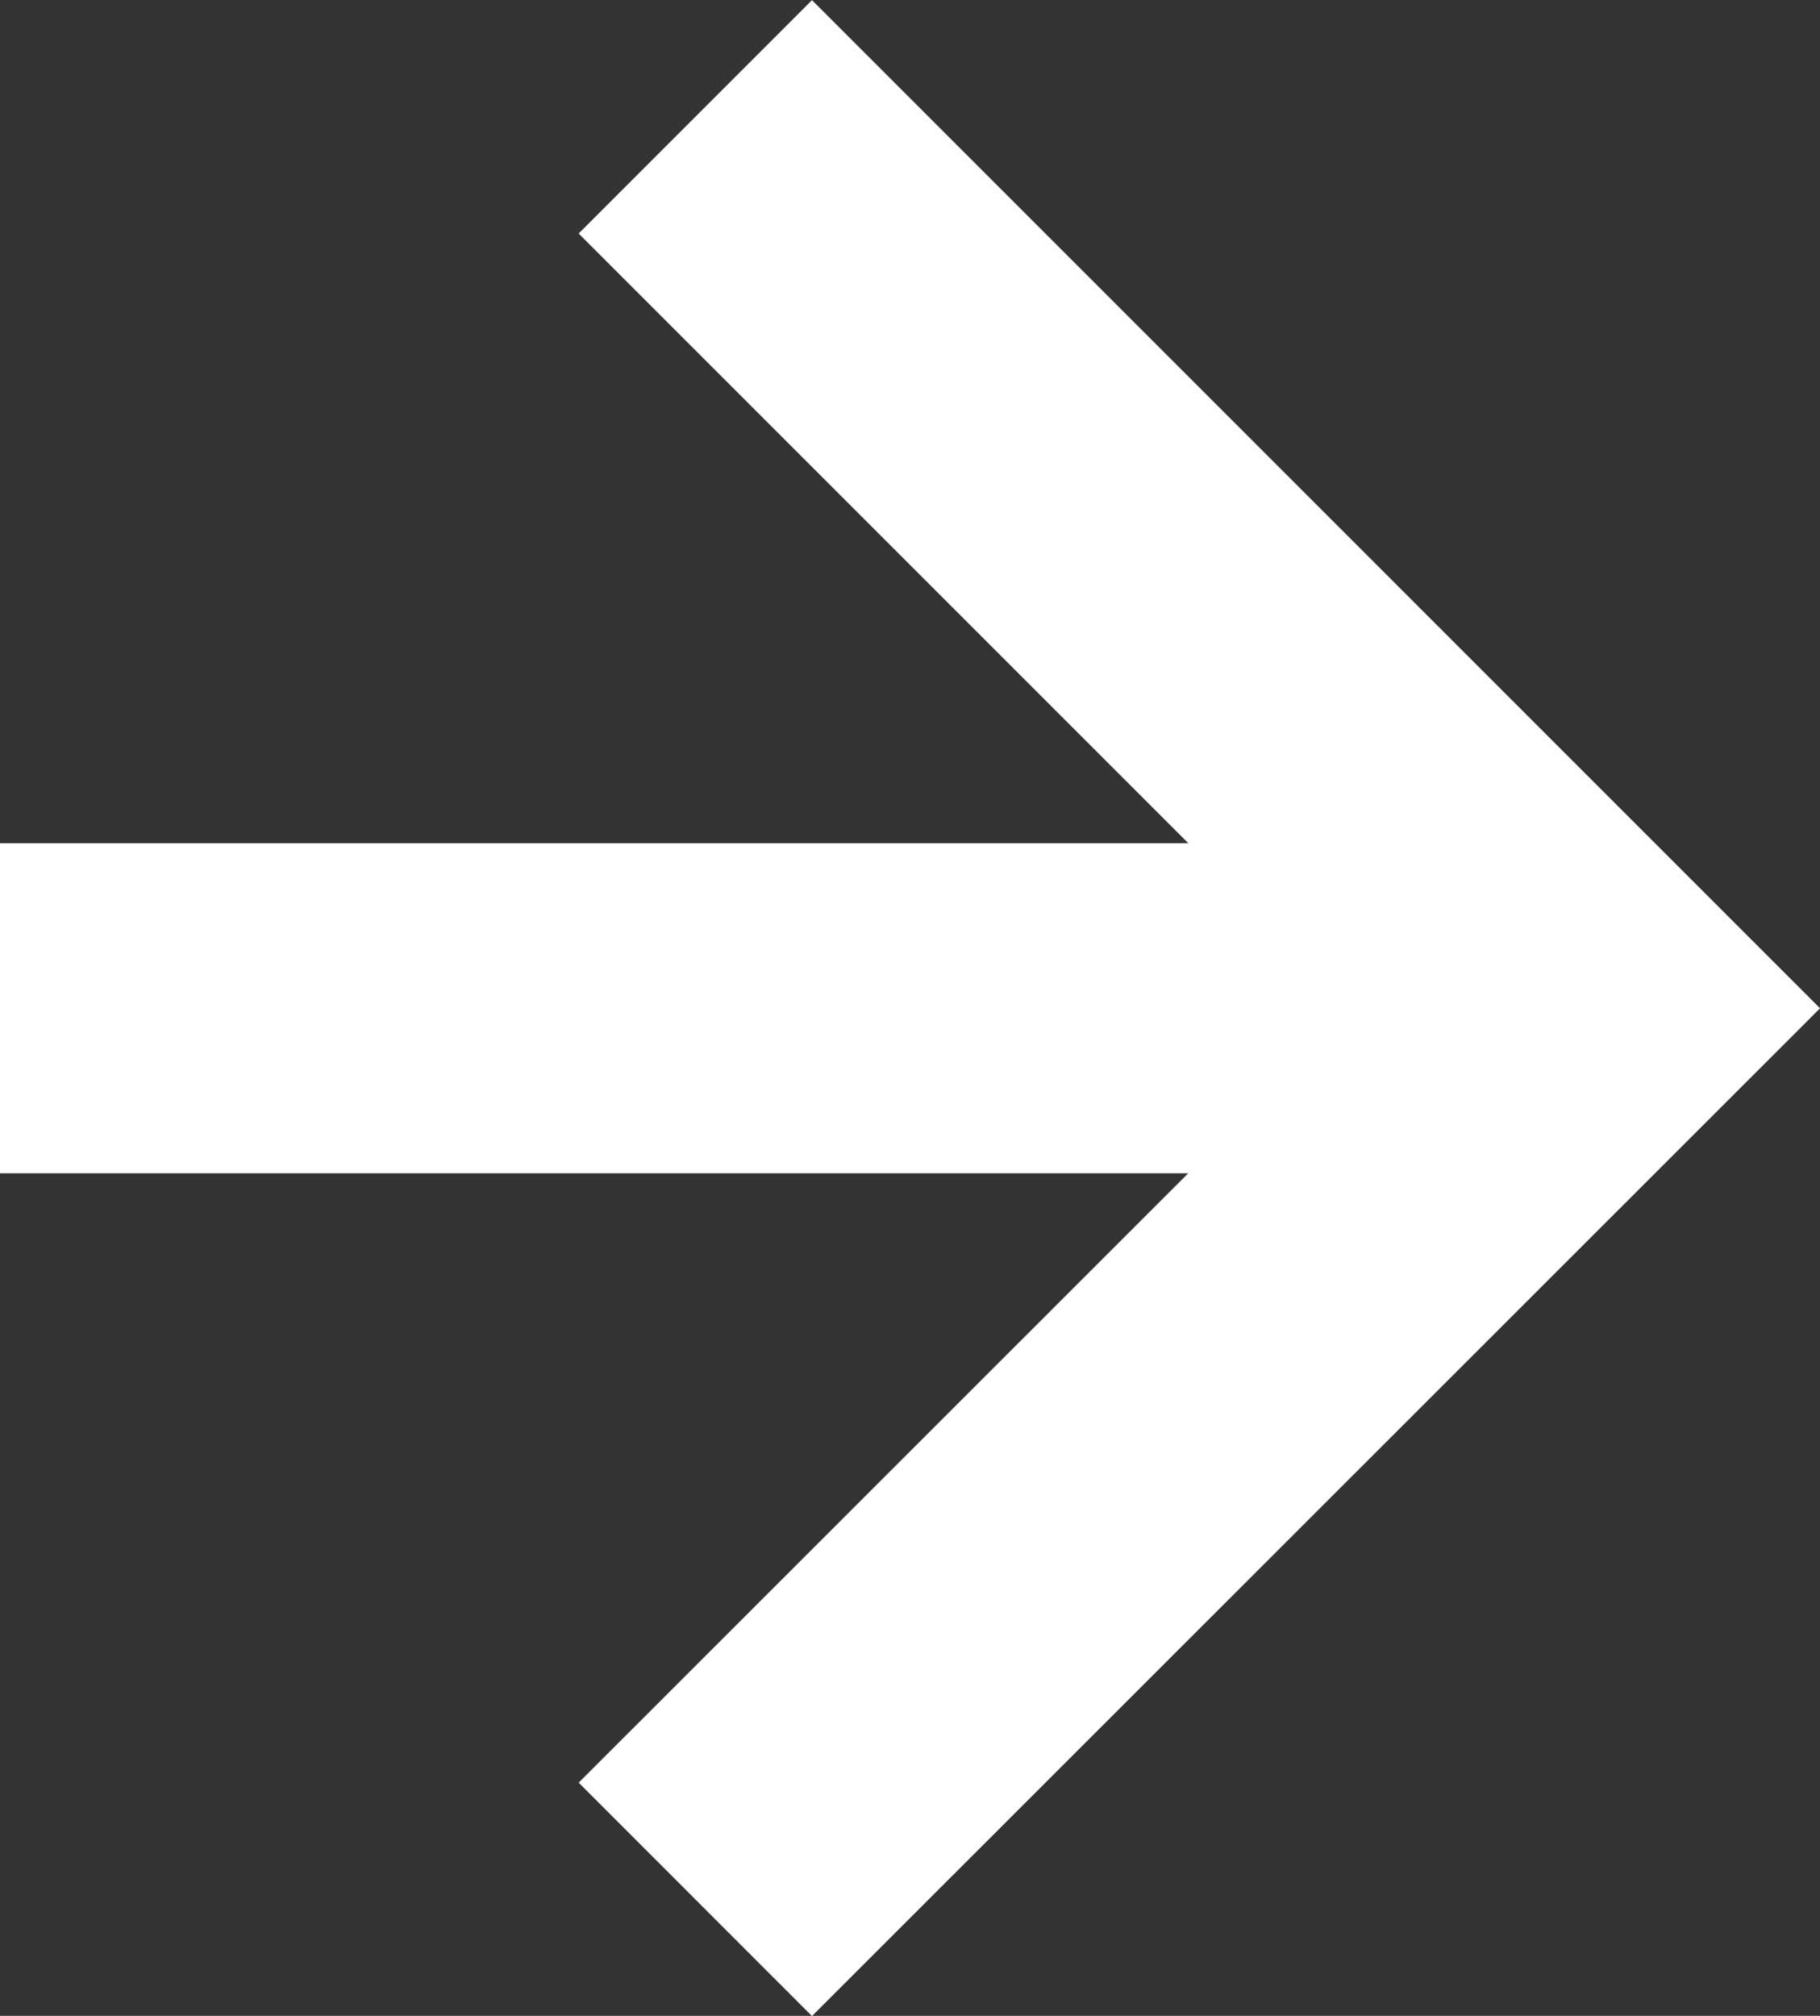
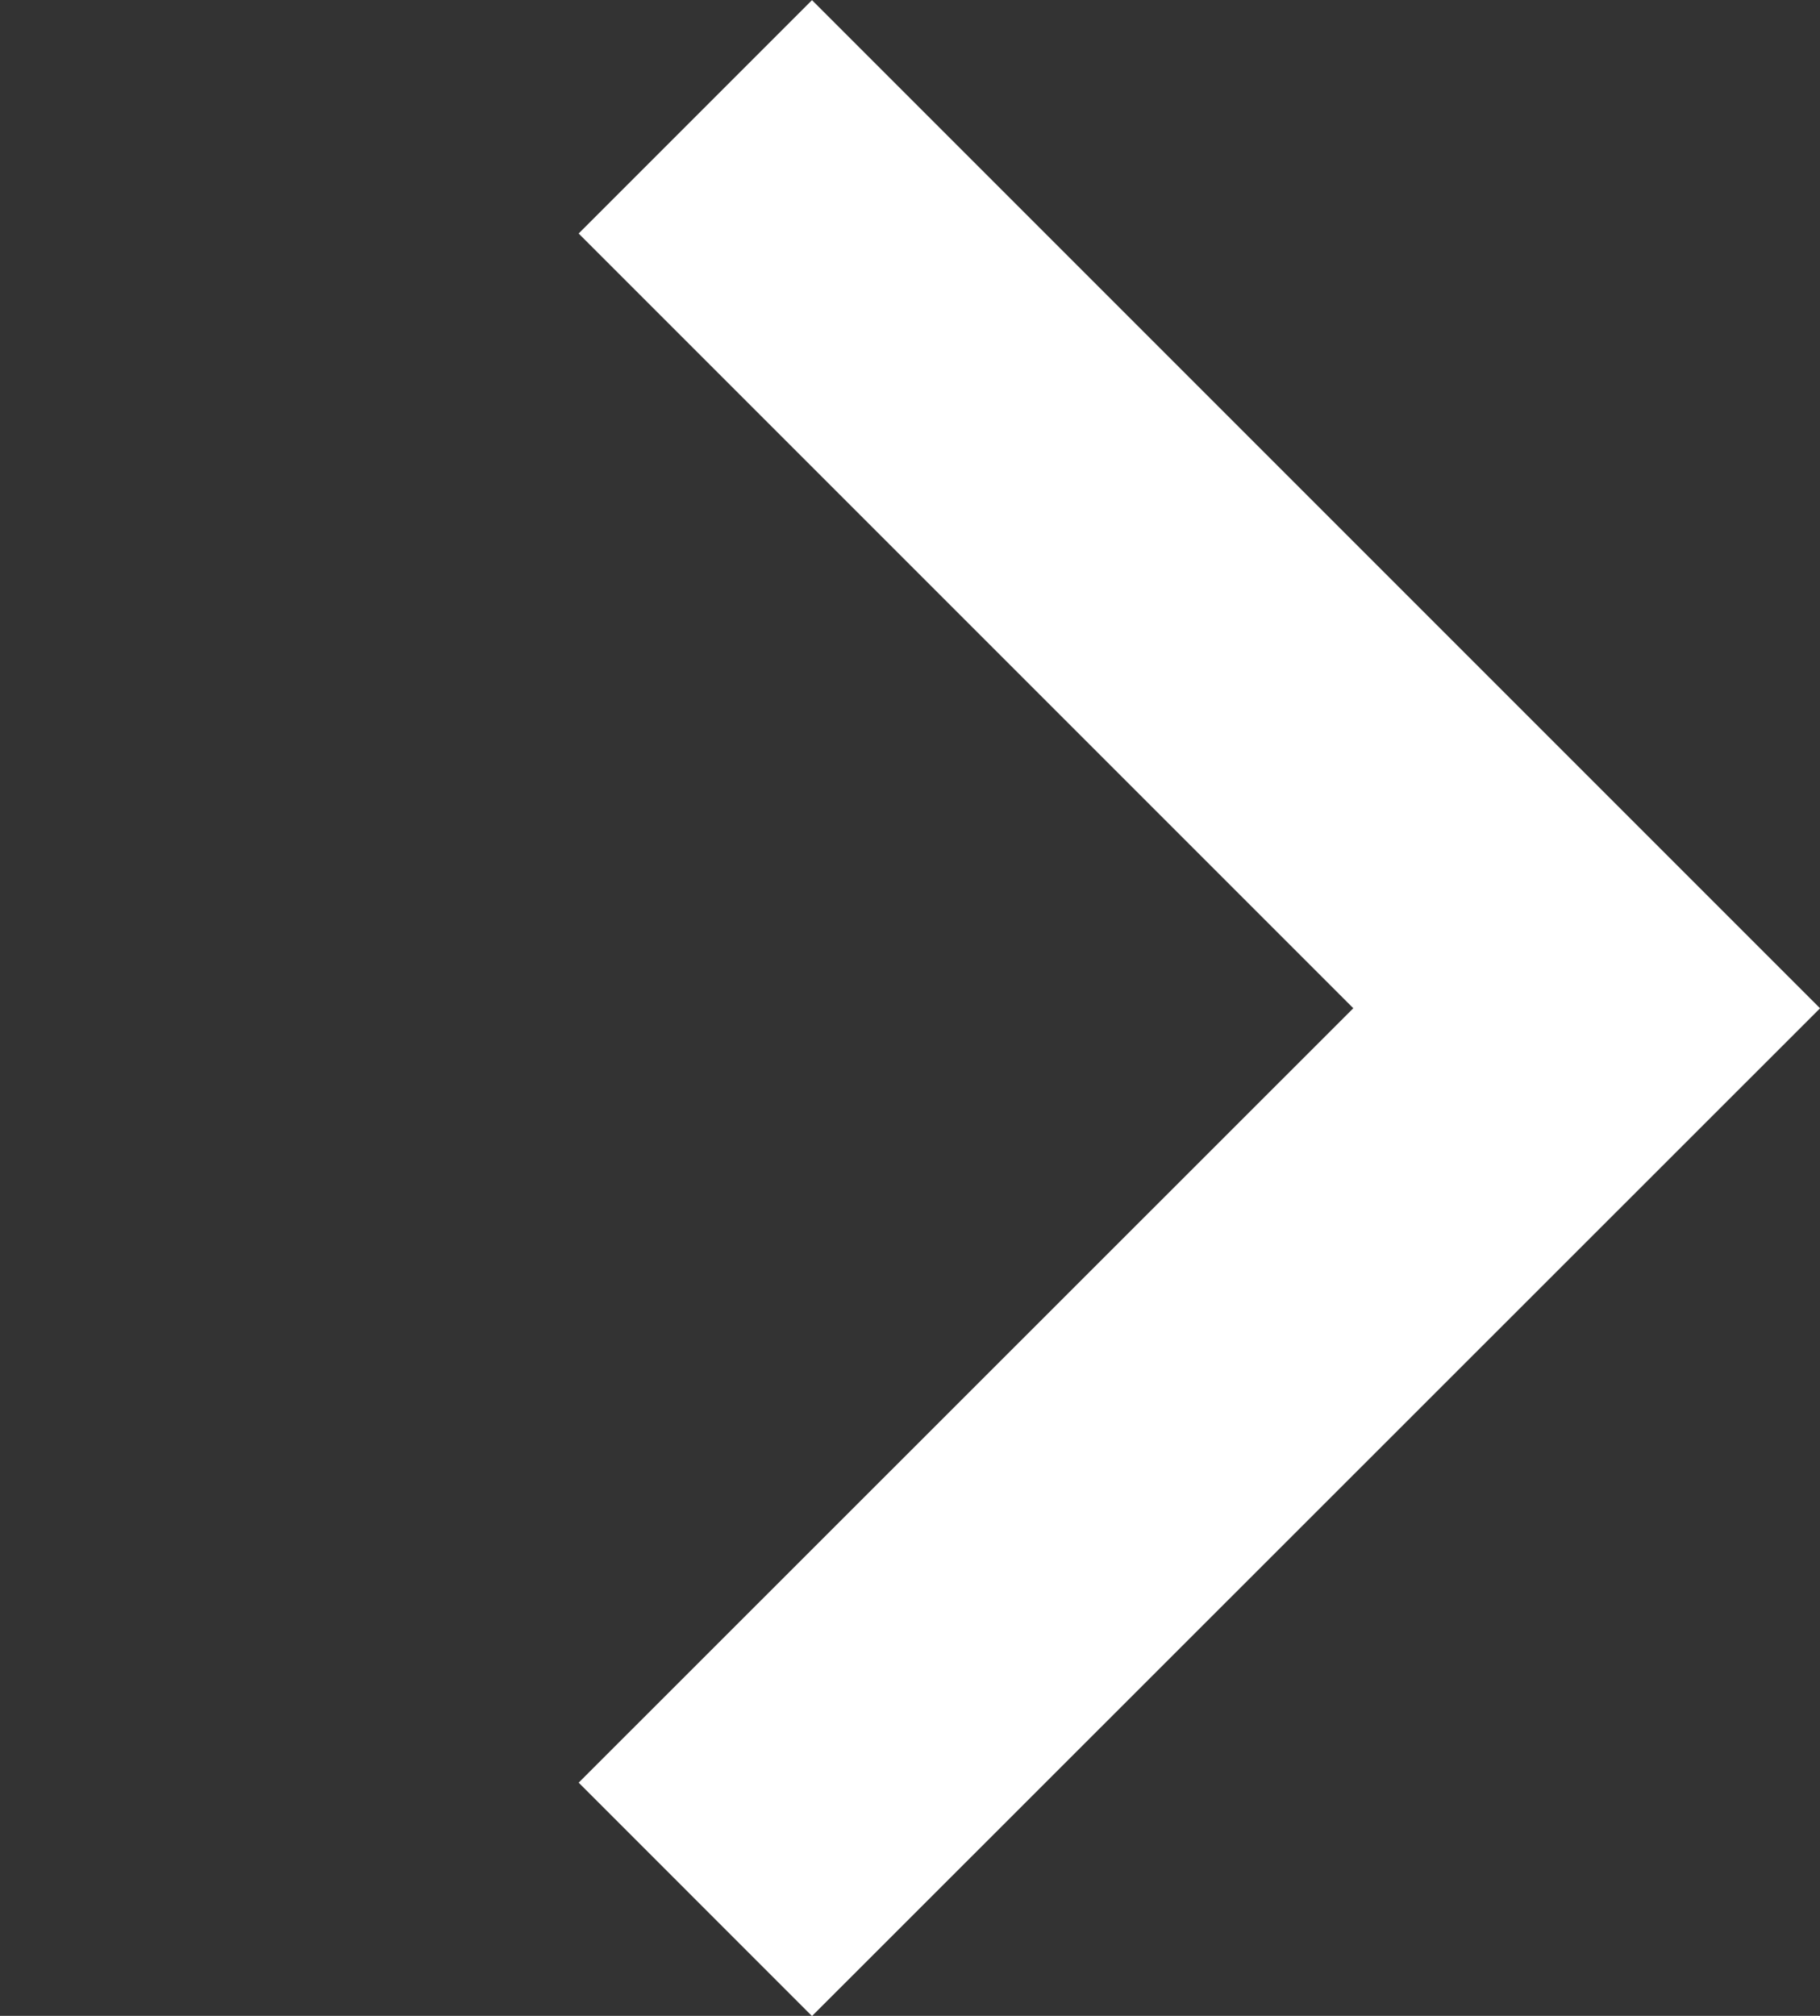
<svg xmlns="http://www.w3.org/2000/svg" viewBox="0 0 55.15 61.08">
  <rect x="0" y="0" width="55.15" height="61.08" fill="#333333" stroke="none" />
  <title>белая стрелка</title>
  <g id="Слой_2" data-name="Слой 2">
    <g id="Слой_1-2" data-name="Слой 1">
      <g id="Слой_2-2" data-name="Слой 2">
        <g id="Слой_1-2-2" data-name="Слой 1-2">
          <polyline points="21.07 57.55 48.08 30.55 21.07 3.54" style="fill:none;stroke:#fff;stroke-miterlimit:10;stroke-width:10px" />
-           <line x1="48.08" y1="30.55" y2="30.55" style="fill:none;stroke:#fff;stroke-miterlimit:10;stroke-width:10px" />
        </g>
      </g>
    </g>
  </g>
</svg>